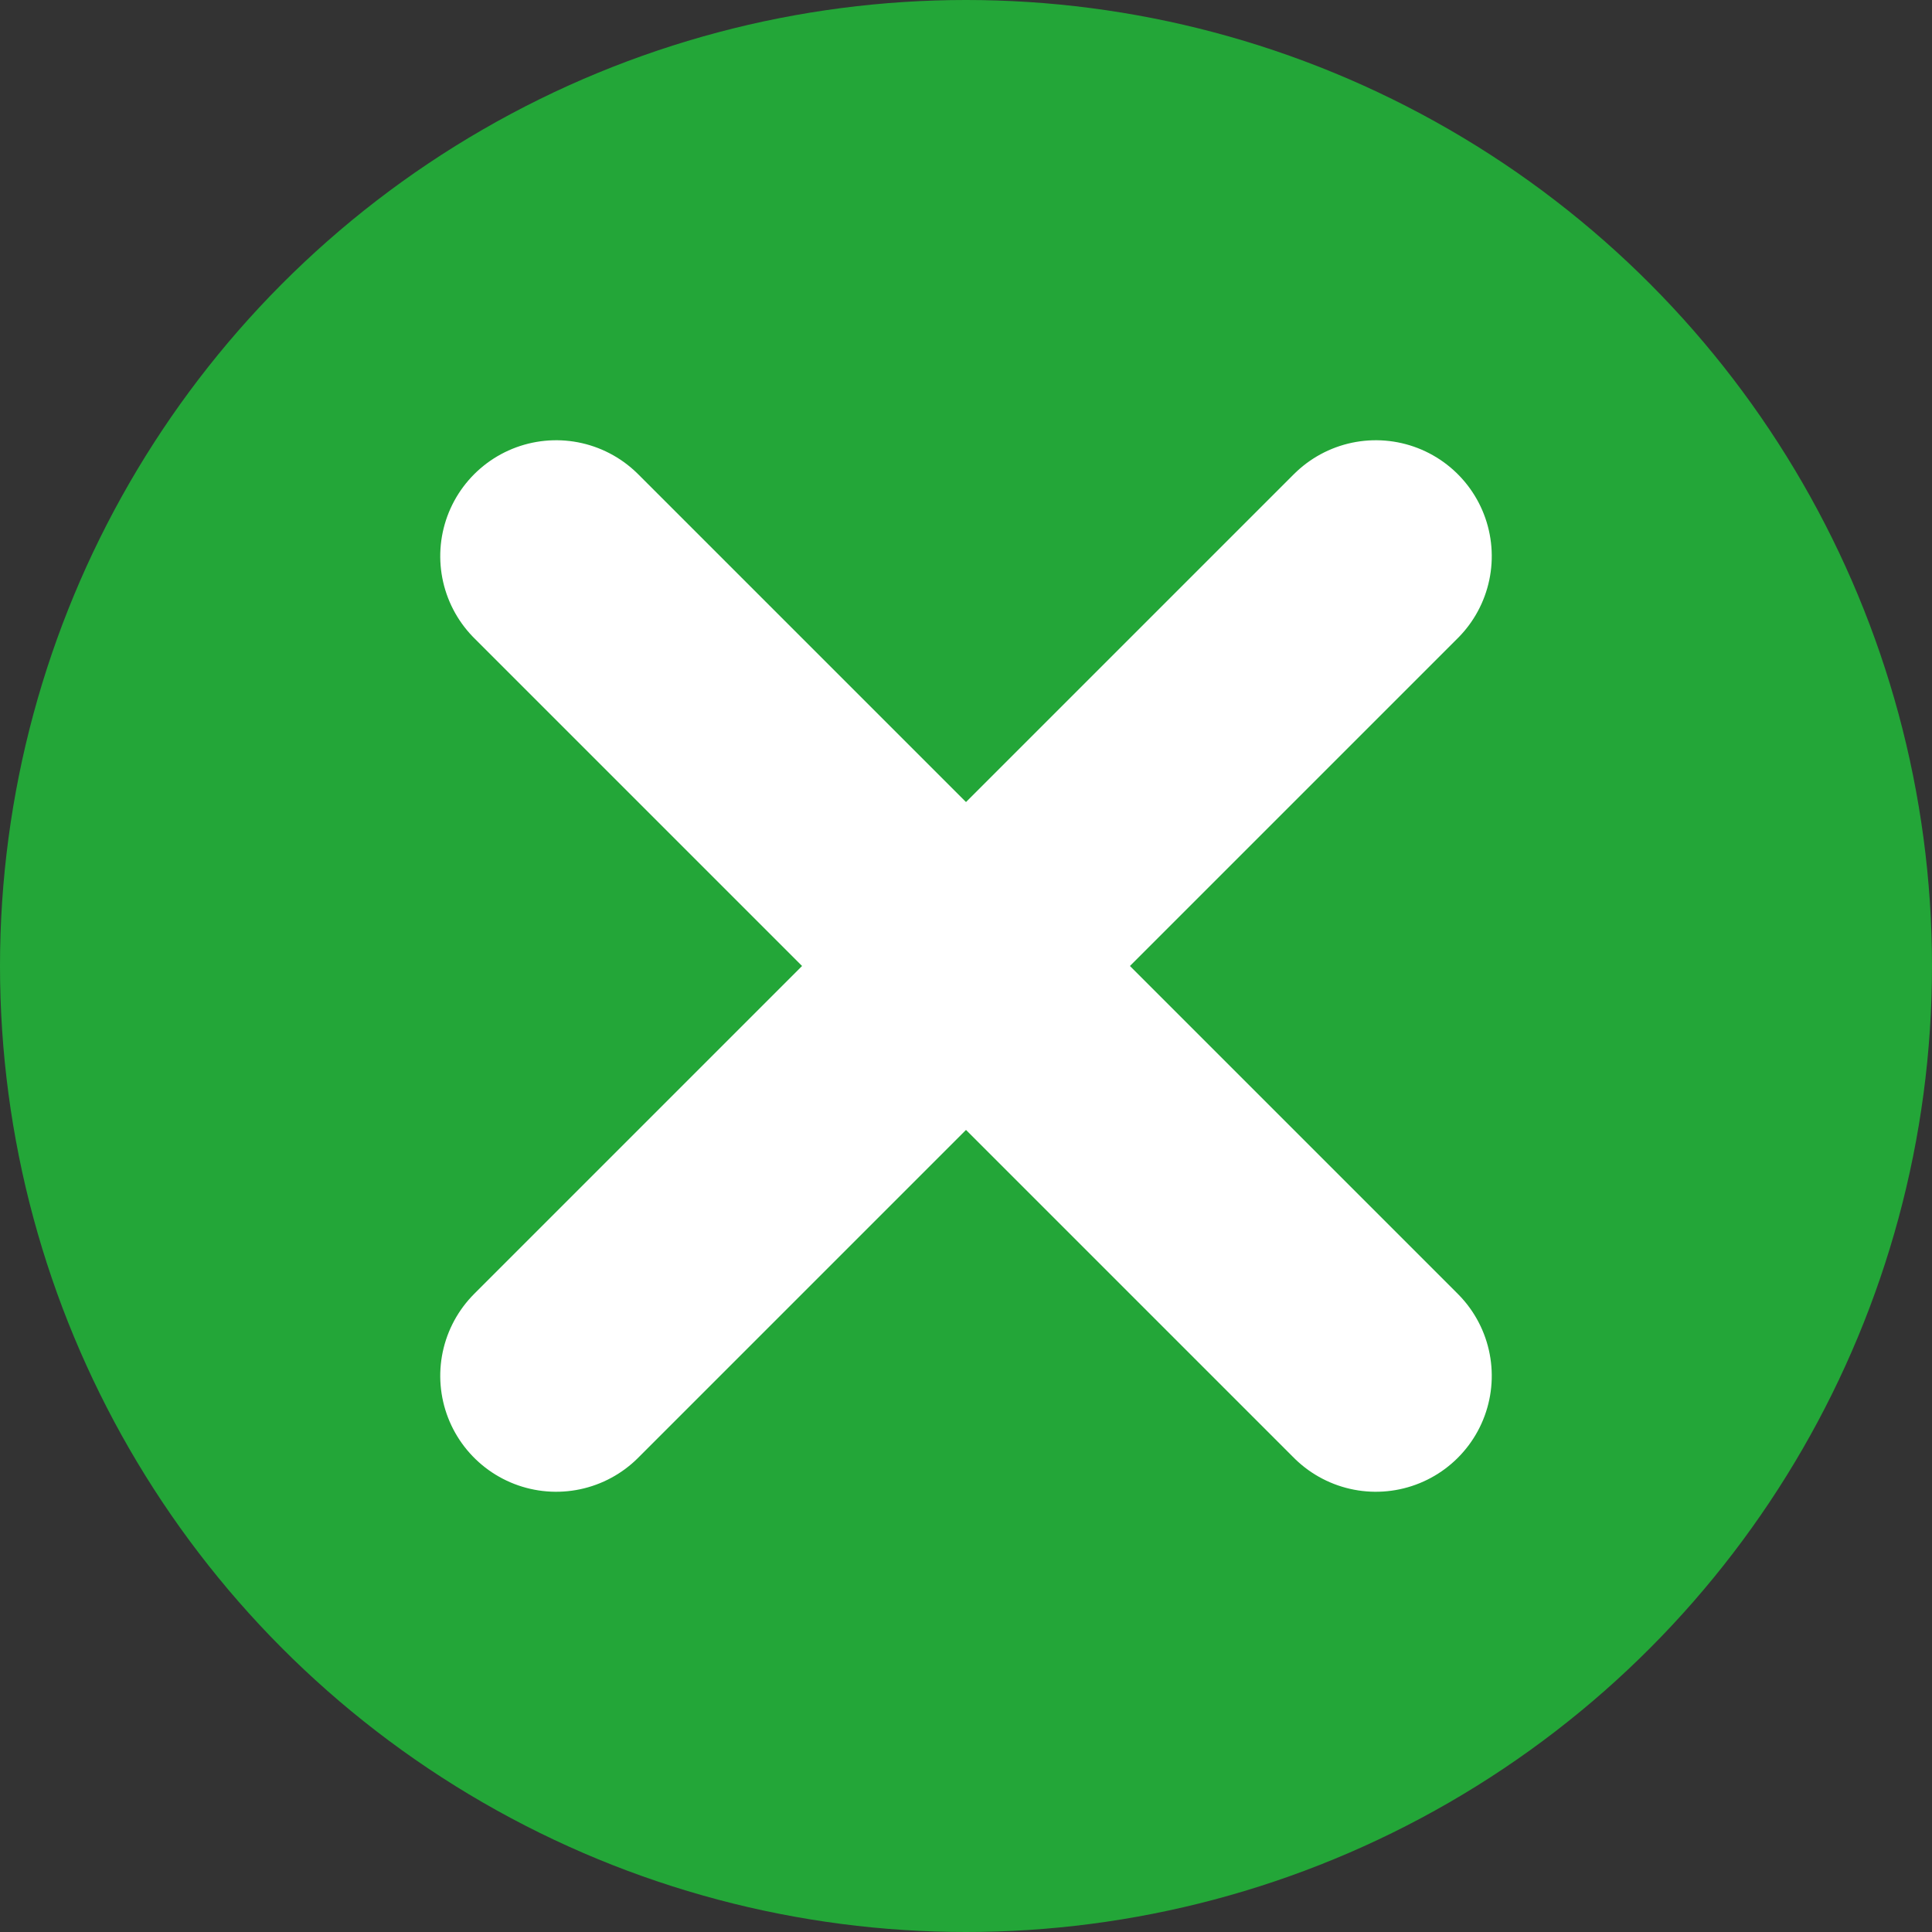
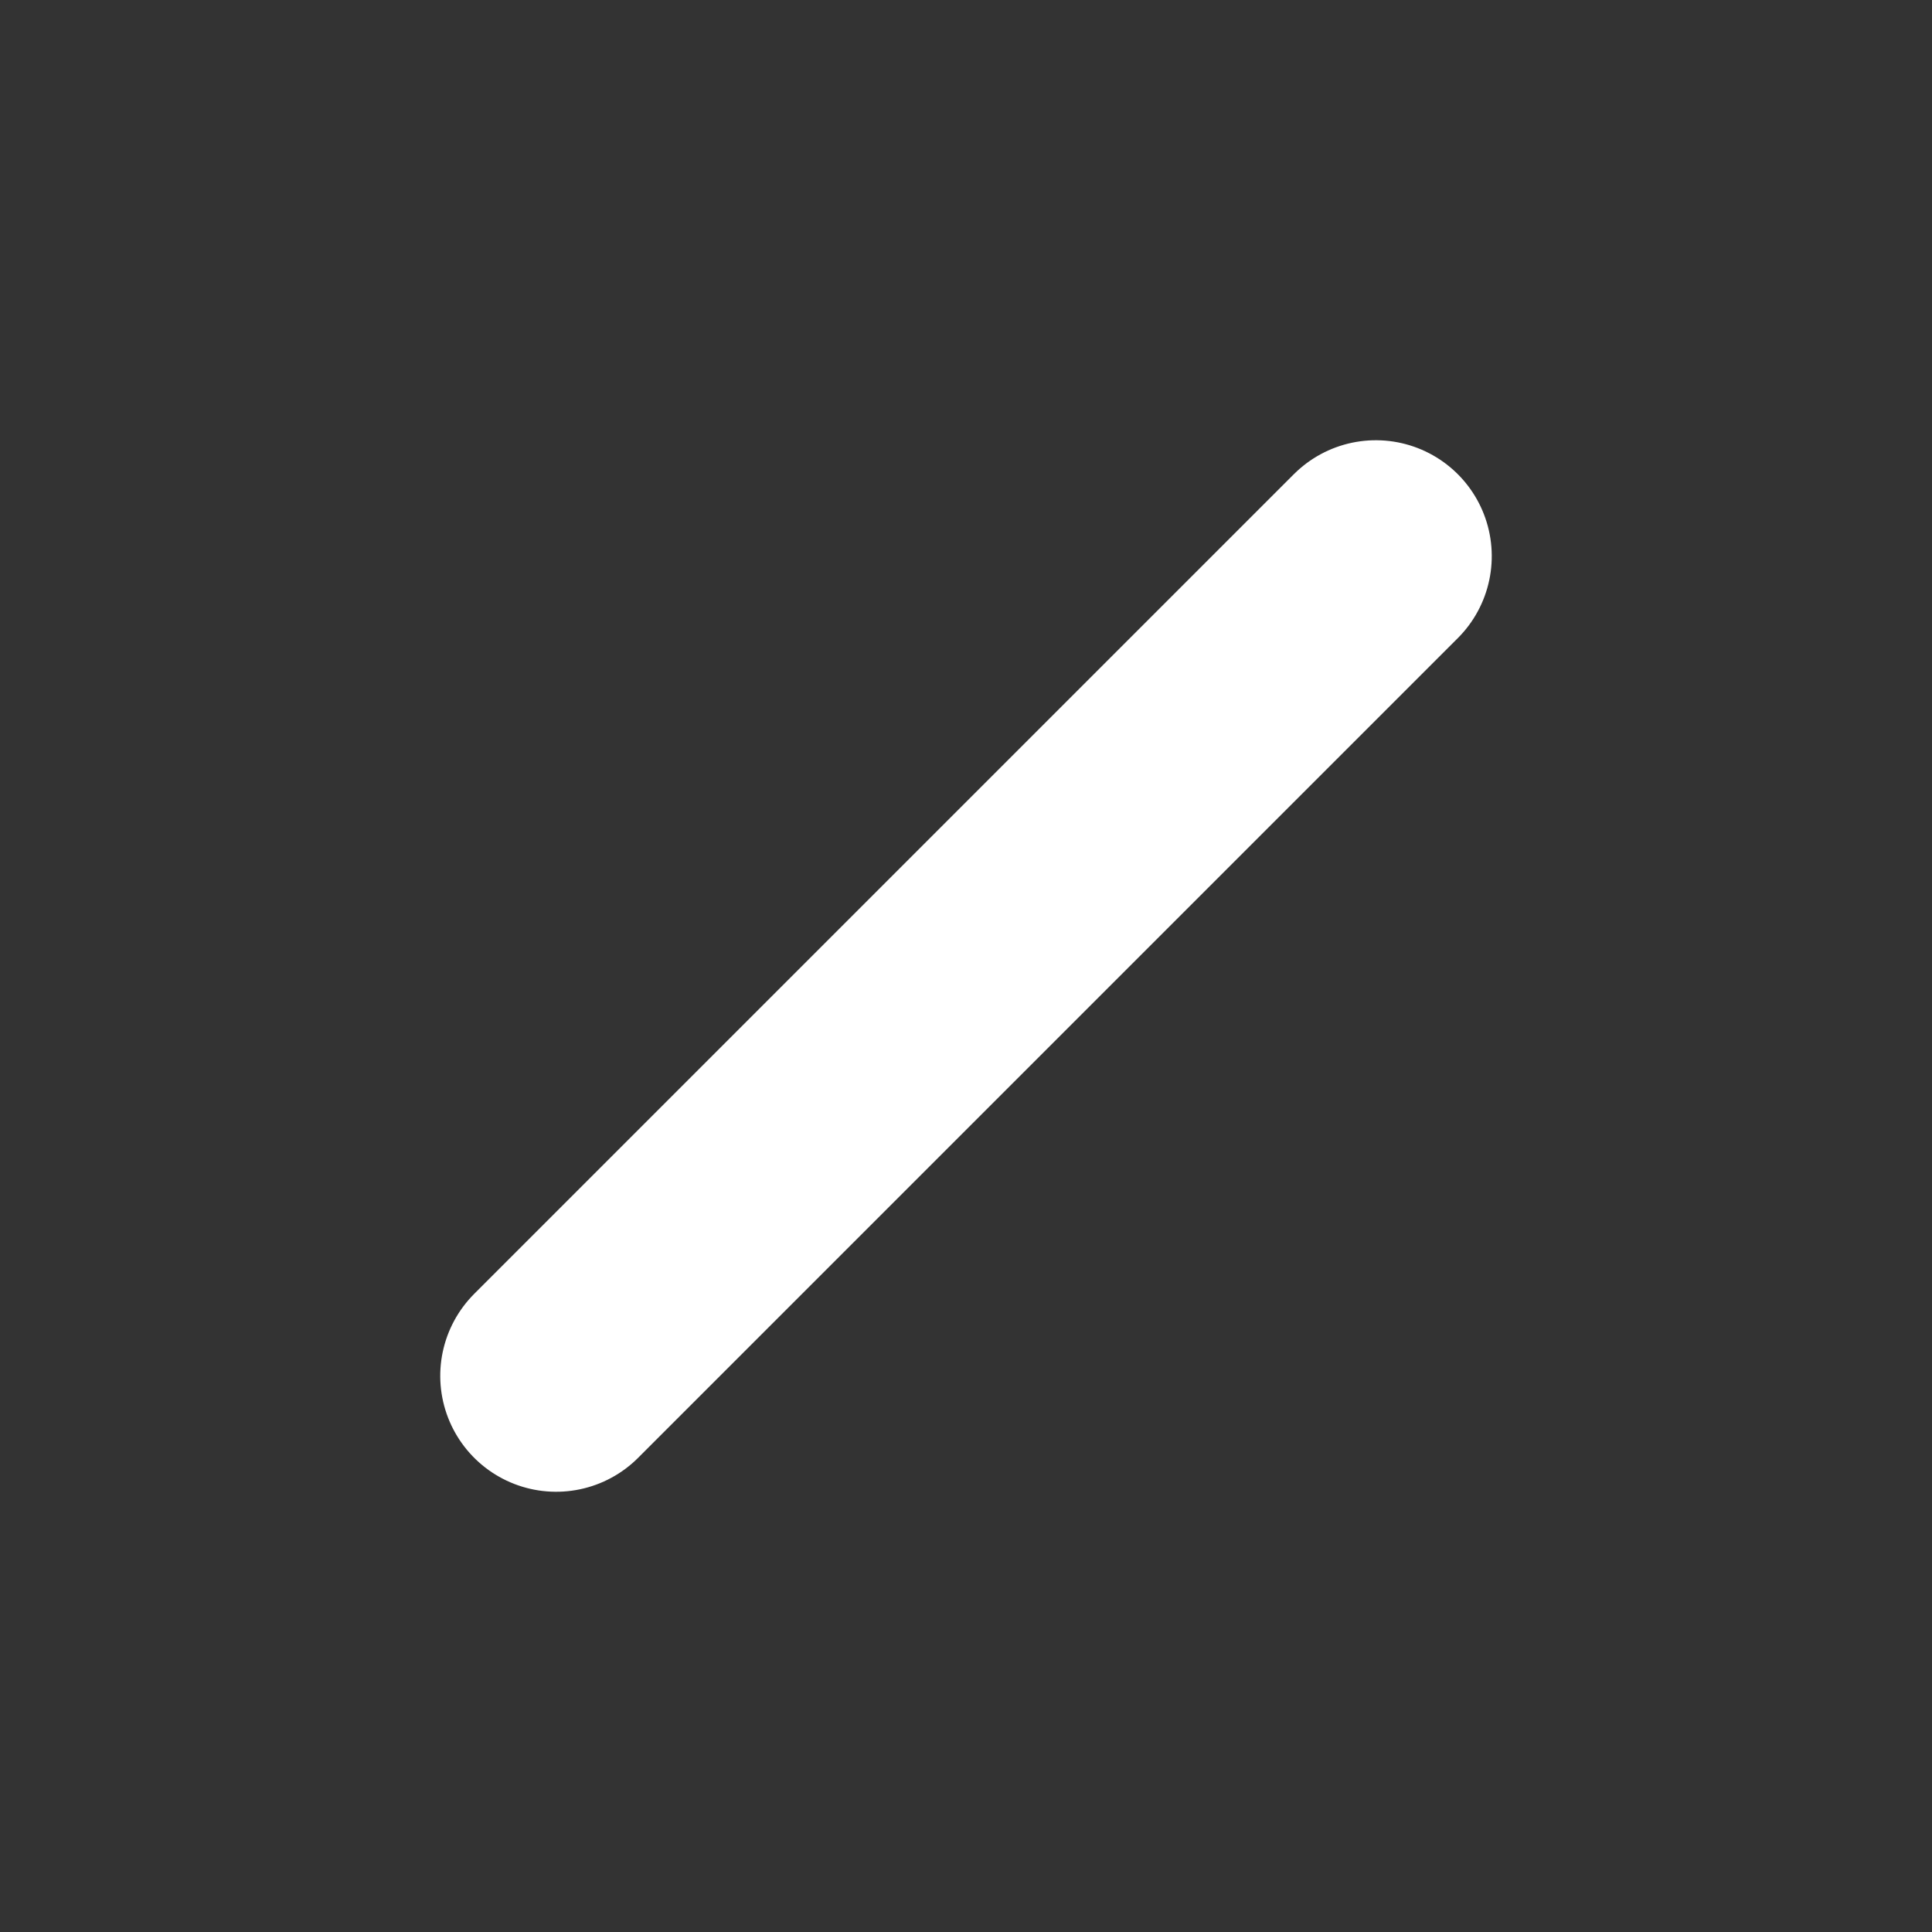
<svg xmlns="http://www.w3.org/2000/svg" version="1.1" width="25" height="25">
  <rect width="100%" height="100%" fill="#333333" stroke="none" />
-   <circle cx="12.5" cy="12.5" r="12.5" fill="#23a638" />
  <g stroke="#fff" stroke-width="3" stroke-linecap="round" transform="translate(12.5 12.5)">
-     <line x1="-7.5" y1="0" x2="+7.5" y2="0" transform="rotate(45)" />
    <line x1="0" y1="-7.5" x2="0" y2="+7.5" transform="rotate(45)" />
  </g>
</svg>